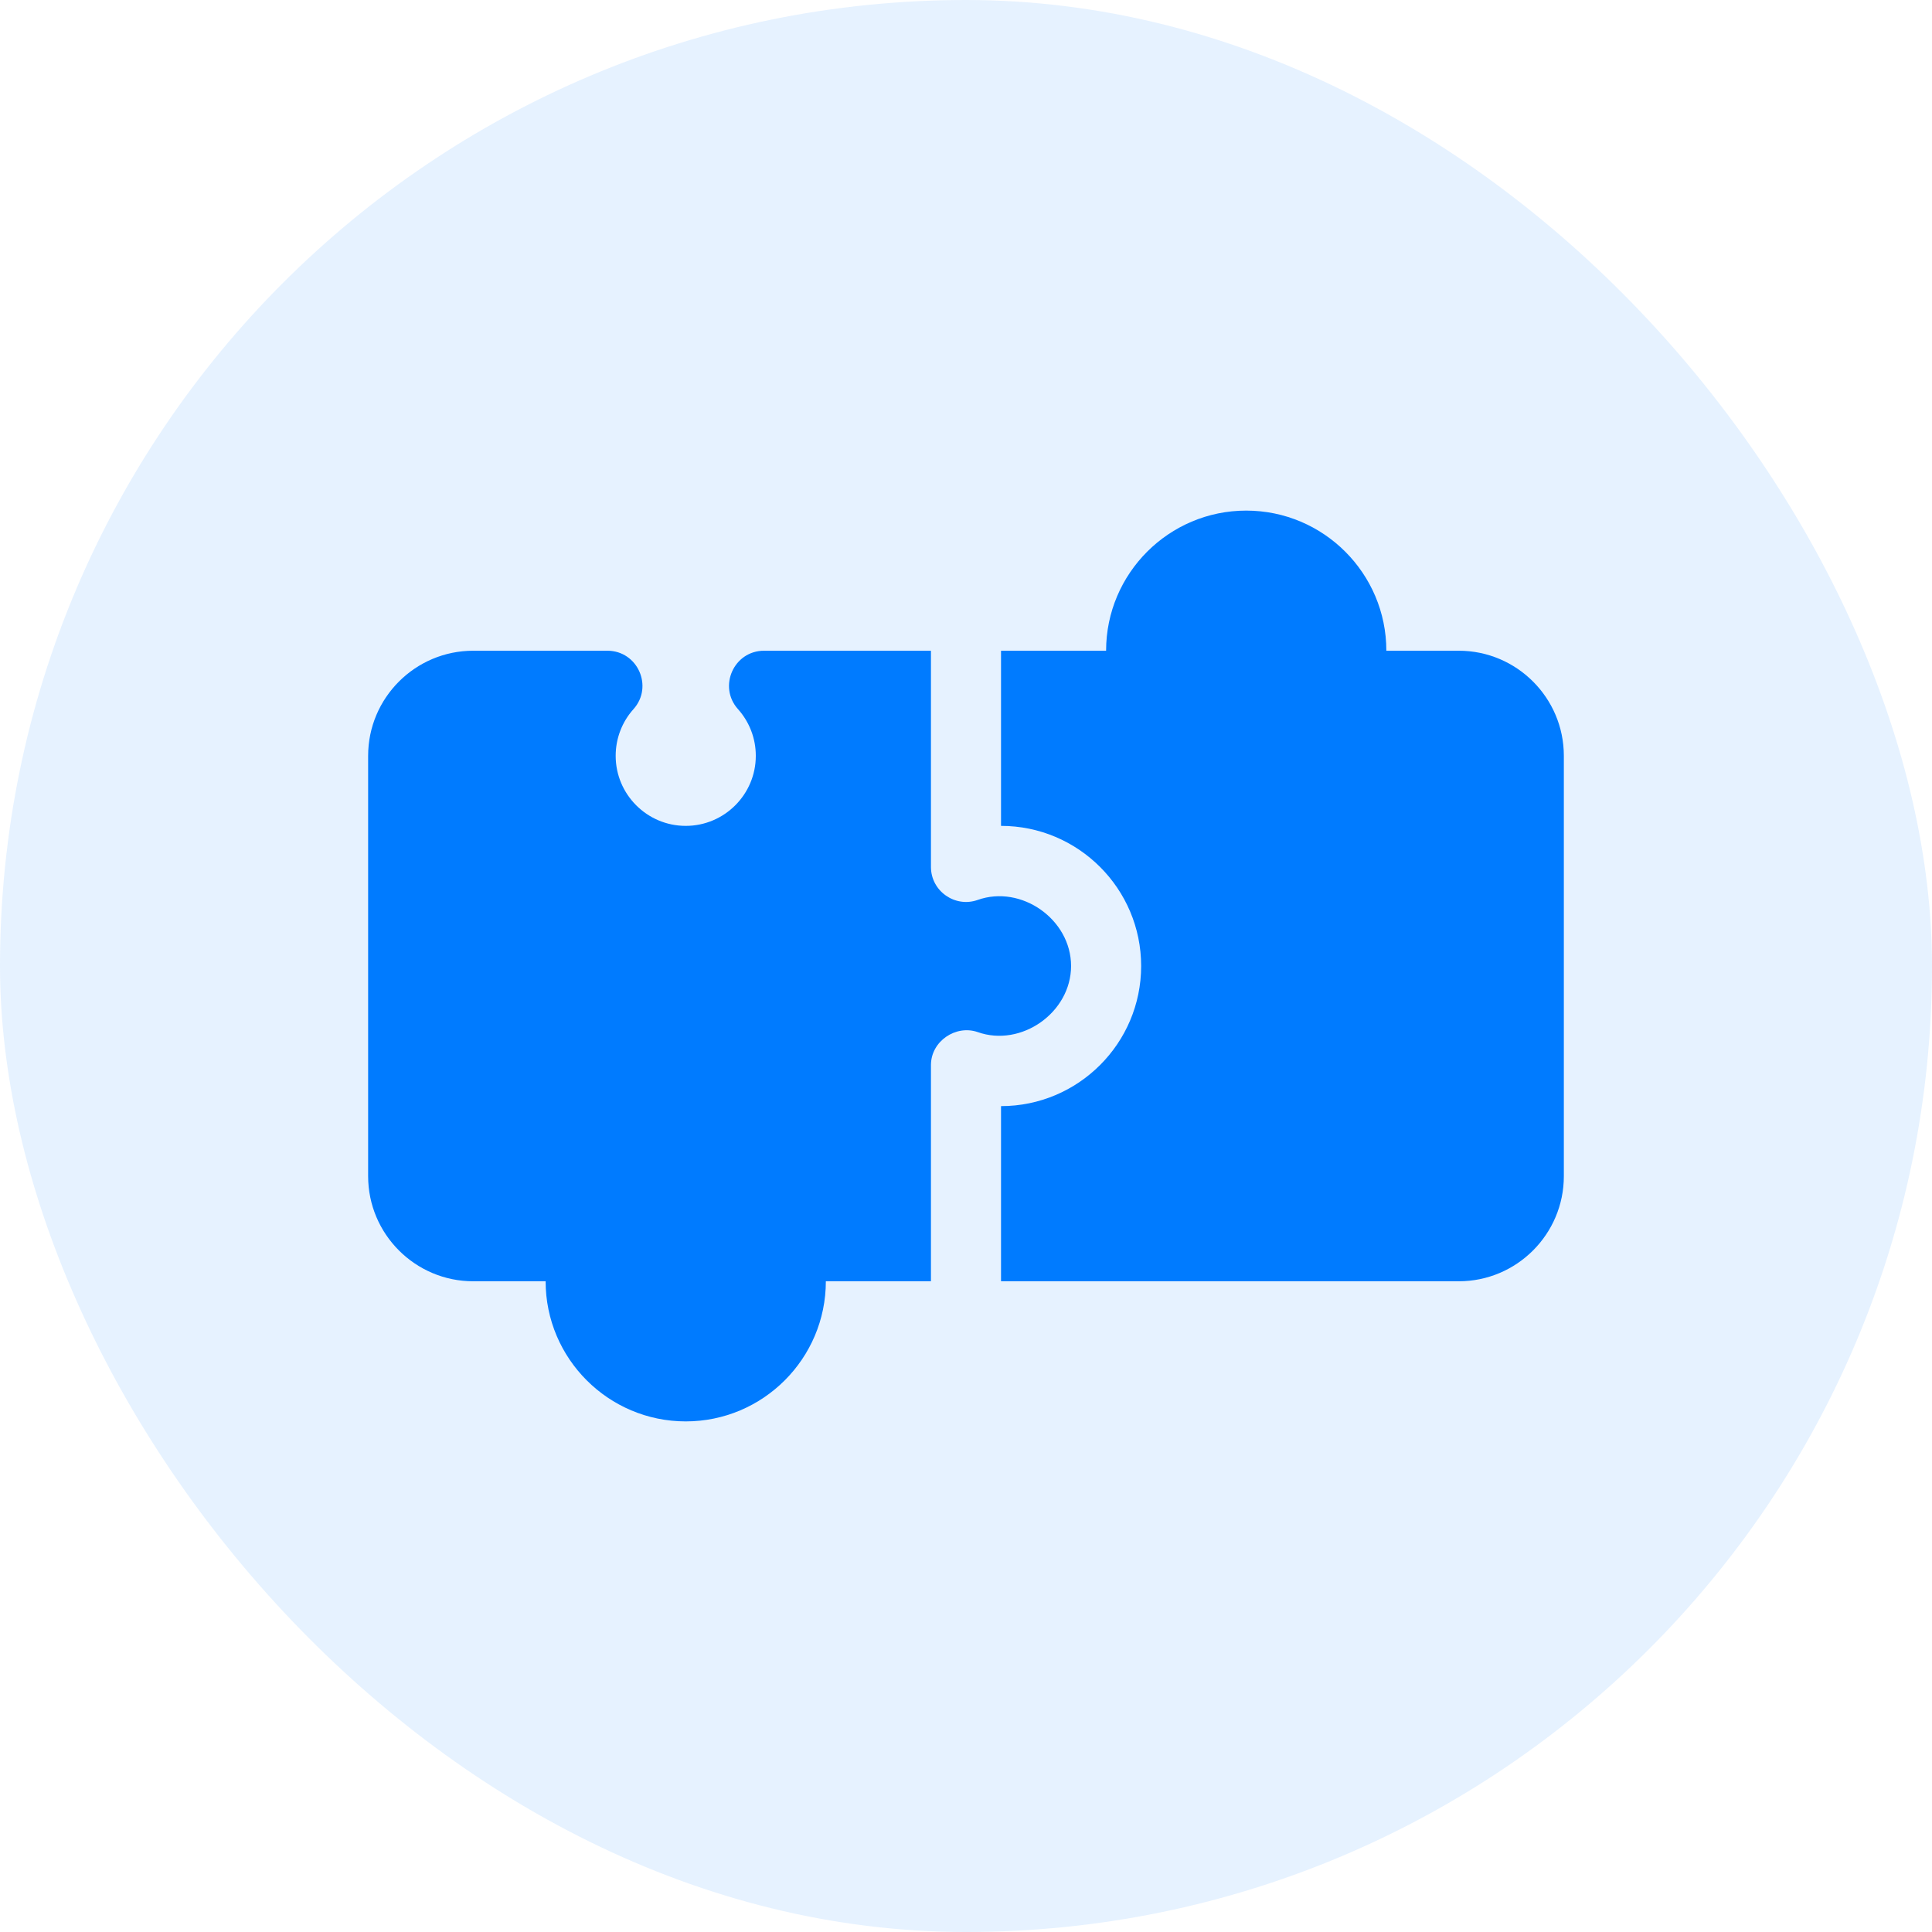
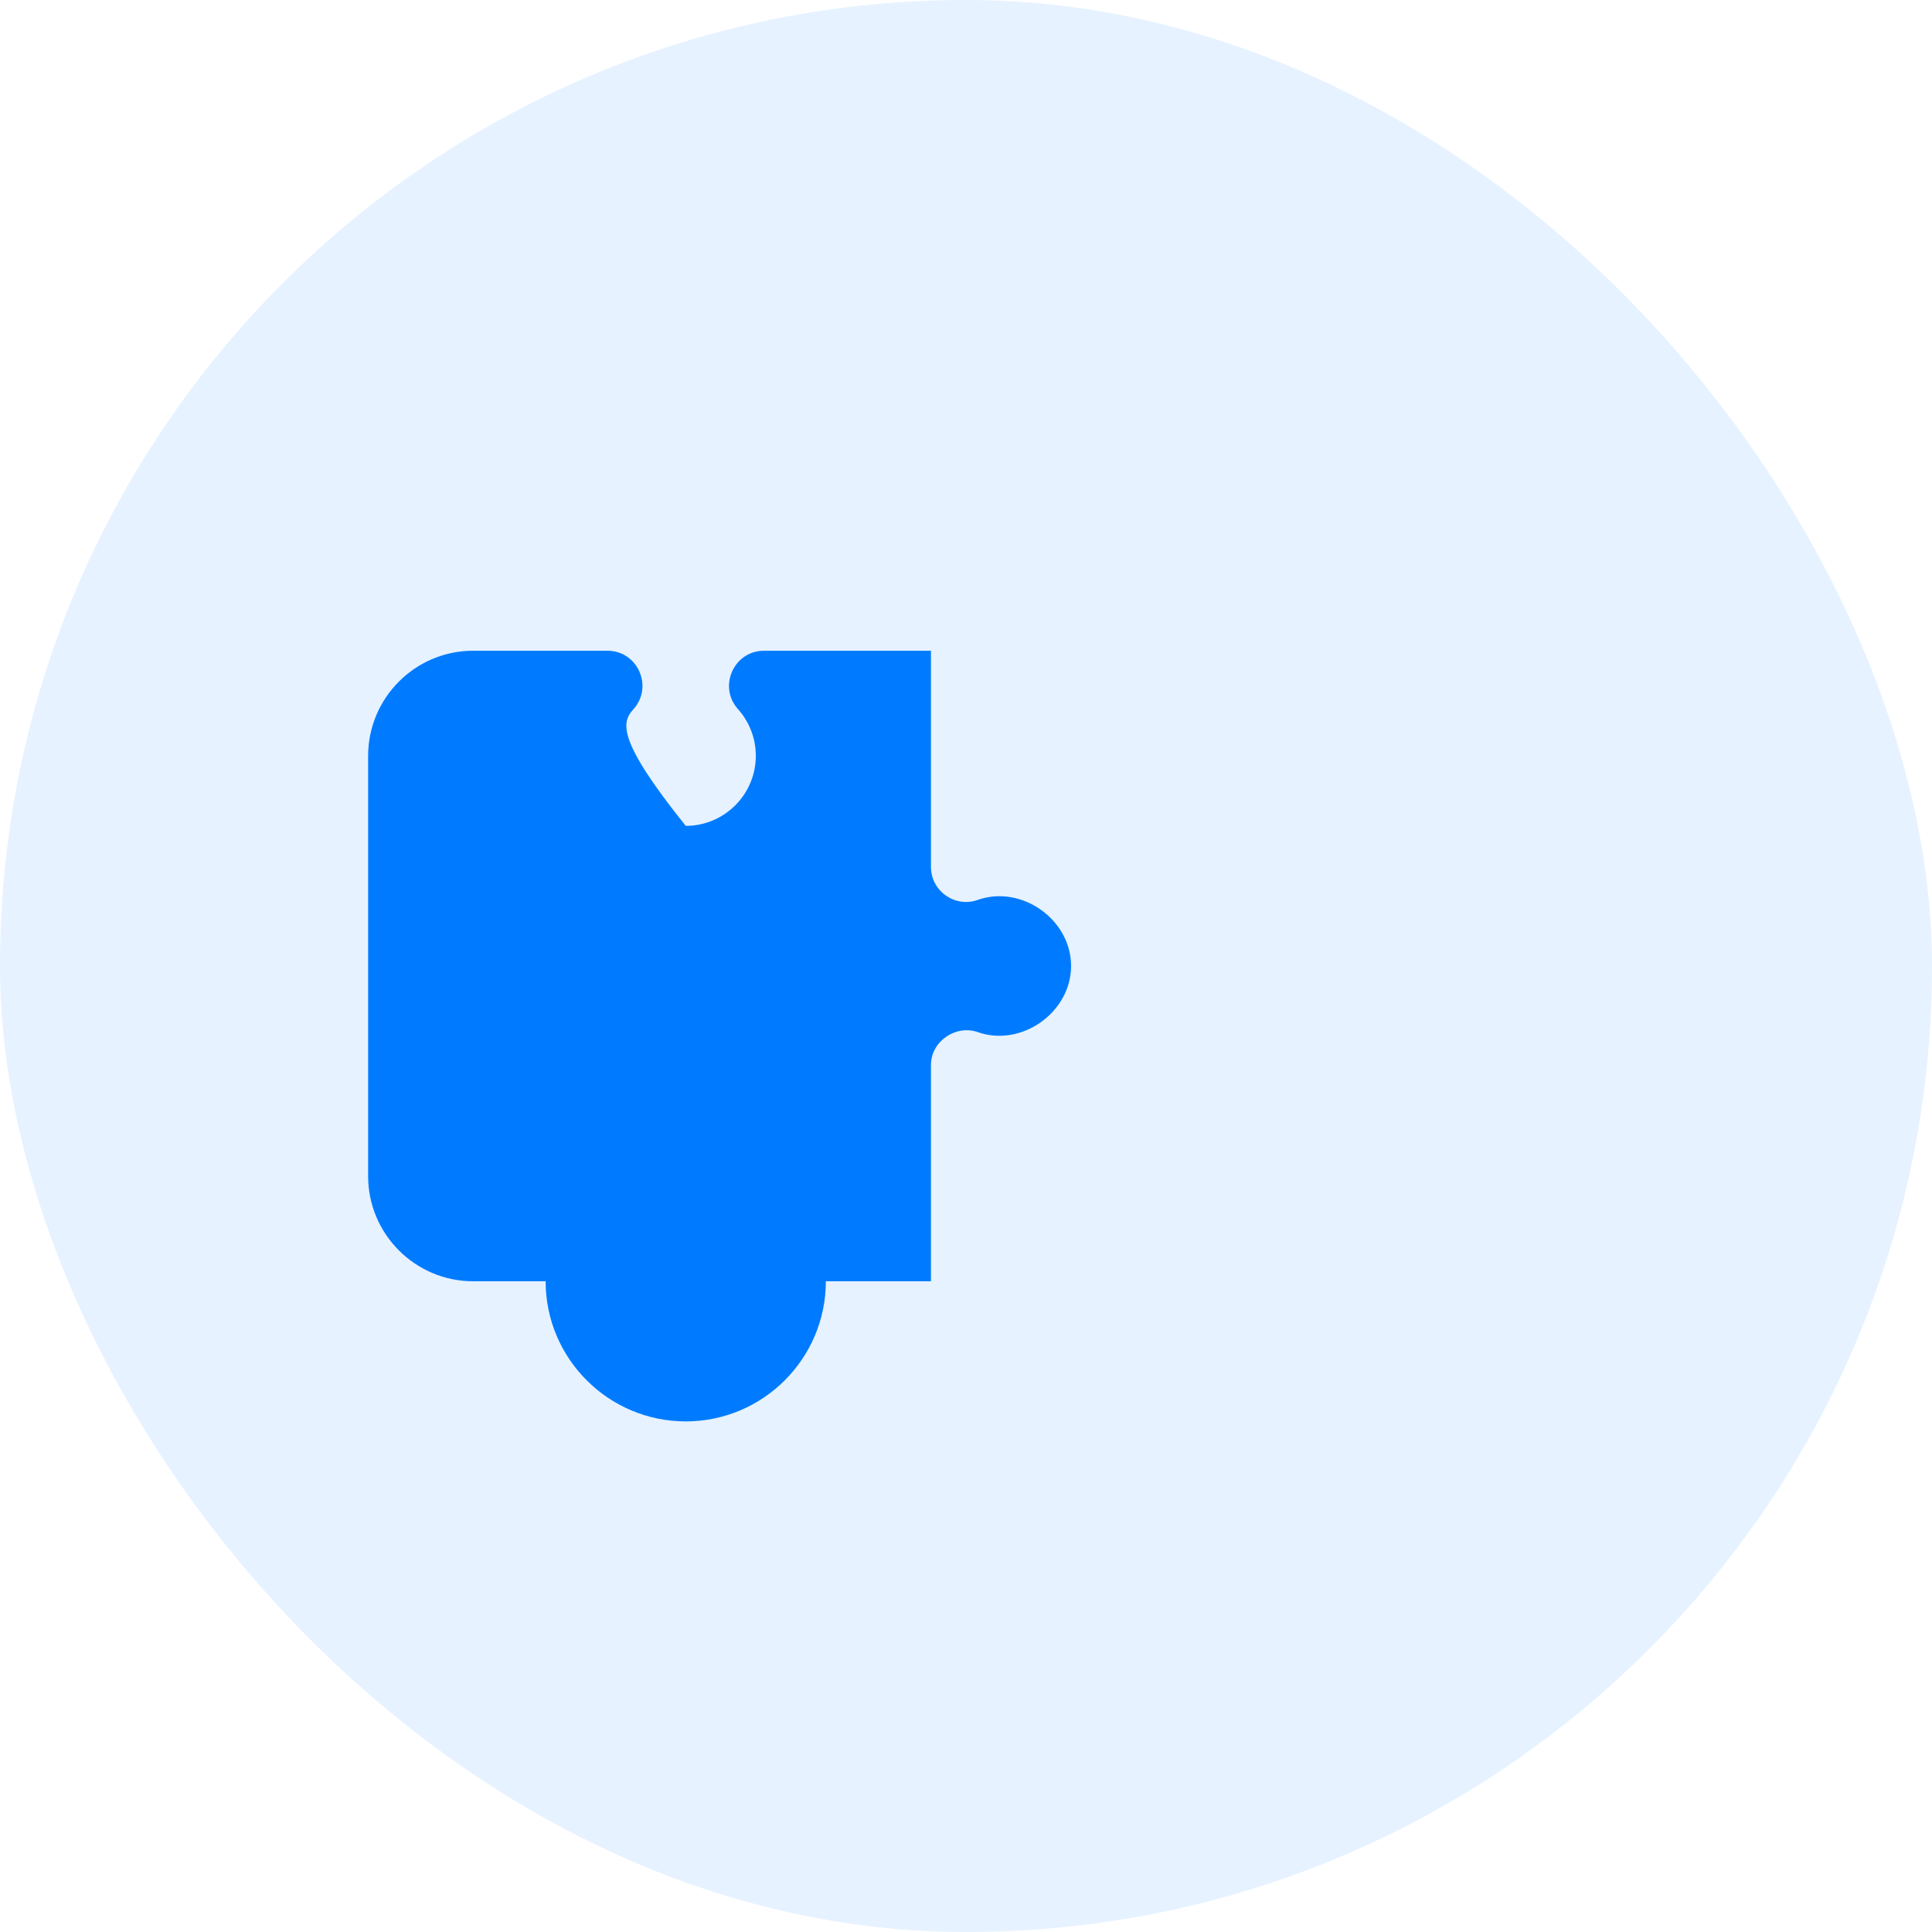
<svg xmlns="http://www.w3.org/2000/svg" width="70" height="70" viewBox="0 0 70 70" fill="none">
  <rect width="70" height="70" rx="35" fill="#007BFF" fill-opacity="0.1" />
-   <path d="M35.422 32.607C34.608 32.896 33.73 32.292 33.73 31.409V23.577H27.684C26.588 23.577 26.008 24.876 26.738 25.693C27.155 26.158 27.385 26.76 27.384 27.385C27.384 28.784 26.245 29.923 24.846 29.923C23.446 29.923 22.307 28.784 22.307 27.385C22.307 26.759 22.536 26.157 22.953 25.693C23.683 24.876 23.103 23.577 22.007 23.577H17.146C15.046 23.577 13.338 25.285 13.338 27.385V42.615C13.338 44.715 15.046 46.423 17.146 46.423H19.769C19.769 49.223 22.046 51.5 24.846 51.5C27.646 51.5 29.922 49.223 29.922 46.423H33.73V38.591C33.73 37.72 34.637 37.121 35.422 37.394C36.999 37.955 38.806 36.688 38.807 35C38.807 33.309 37.001 32.044 35.422 32.607Z" fill="#007BFF" />
-   <path d="M52.853 23.577H50.23C50.23 20.777 47.953 18.5 45.153 18.5C42.353 18.5 40.076 20.777 40.076 23.577H36.269V29.923C39.069 29.923 41.346 32.2 41.346 35C41.346 37.8 39.069 40.077 36.269 40.077V46.423H52.853C54.953 46.423 56.661 44.715 56.661 42.615V27.385C56.661 25.285 54.953 23.577 52.853 23.577Z" fill="#007BFF" />
+   <path d="M35.422 32.607C34.608 32.896 33.73 32.292 33.73 31.409V23.577H27.684C26.588 23.577 26.008 24.876 26.738 25.693C27.155 26.158 27.385 26.76 27.384 27.385C27.384 28.784 26.245 29.923 24.846 29.923C22.307 26.759 22.536 26.157 22.953 25.693C23.683 24.876 23.103 23.577 22.007 23.577H17.146C15.046 23.577 13.338 25.285 13.338 27.385V42.615C13.338 44.715 15.046 46.423 17.146 46.423H19.769C19.769 49.223 22.046 51.5 24.846 51.5C27.646 51.5 29.922 49.223 29.922 46.423H33.73V38.591C33.73 37.72 34.637 37.121 35.422 37.394C36.999 37.955 38.806 36.688 38.807 35C38.807 33.309 37.001 32.044 35.422 32.607Z" fill="#007BFF" />
</svg>